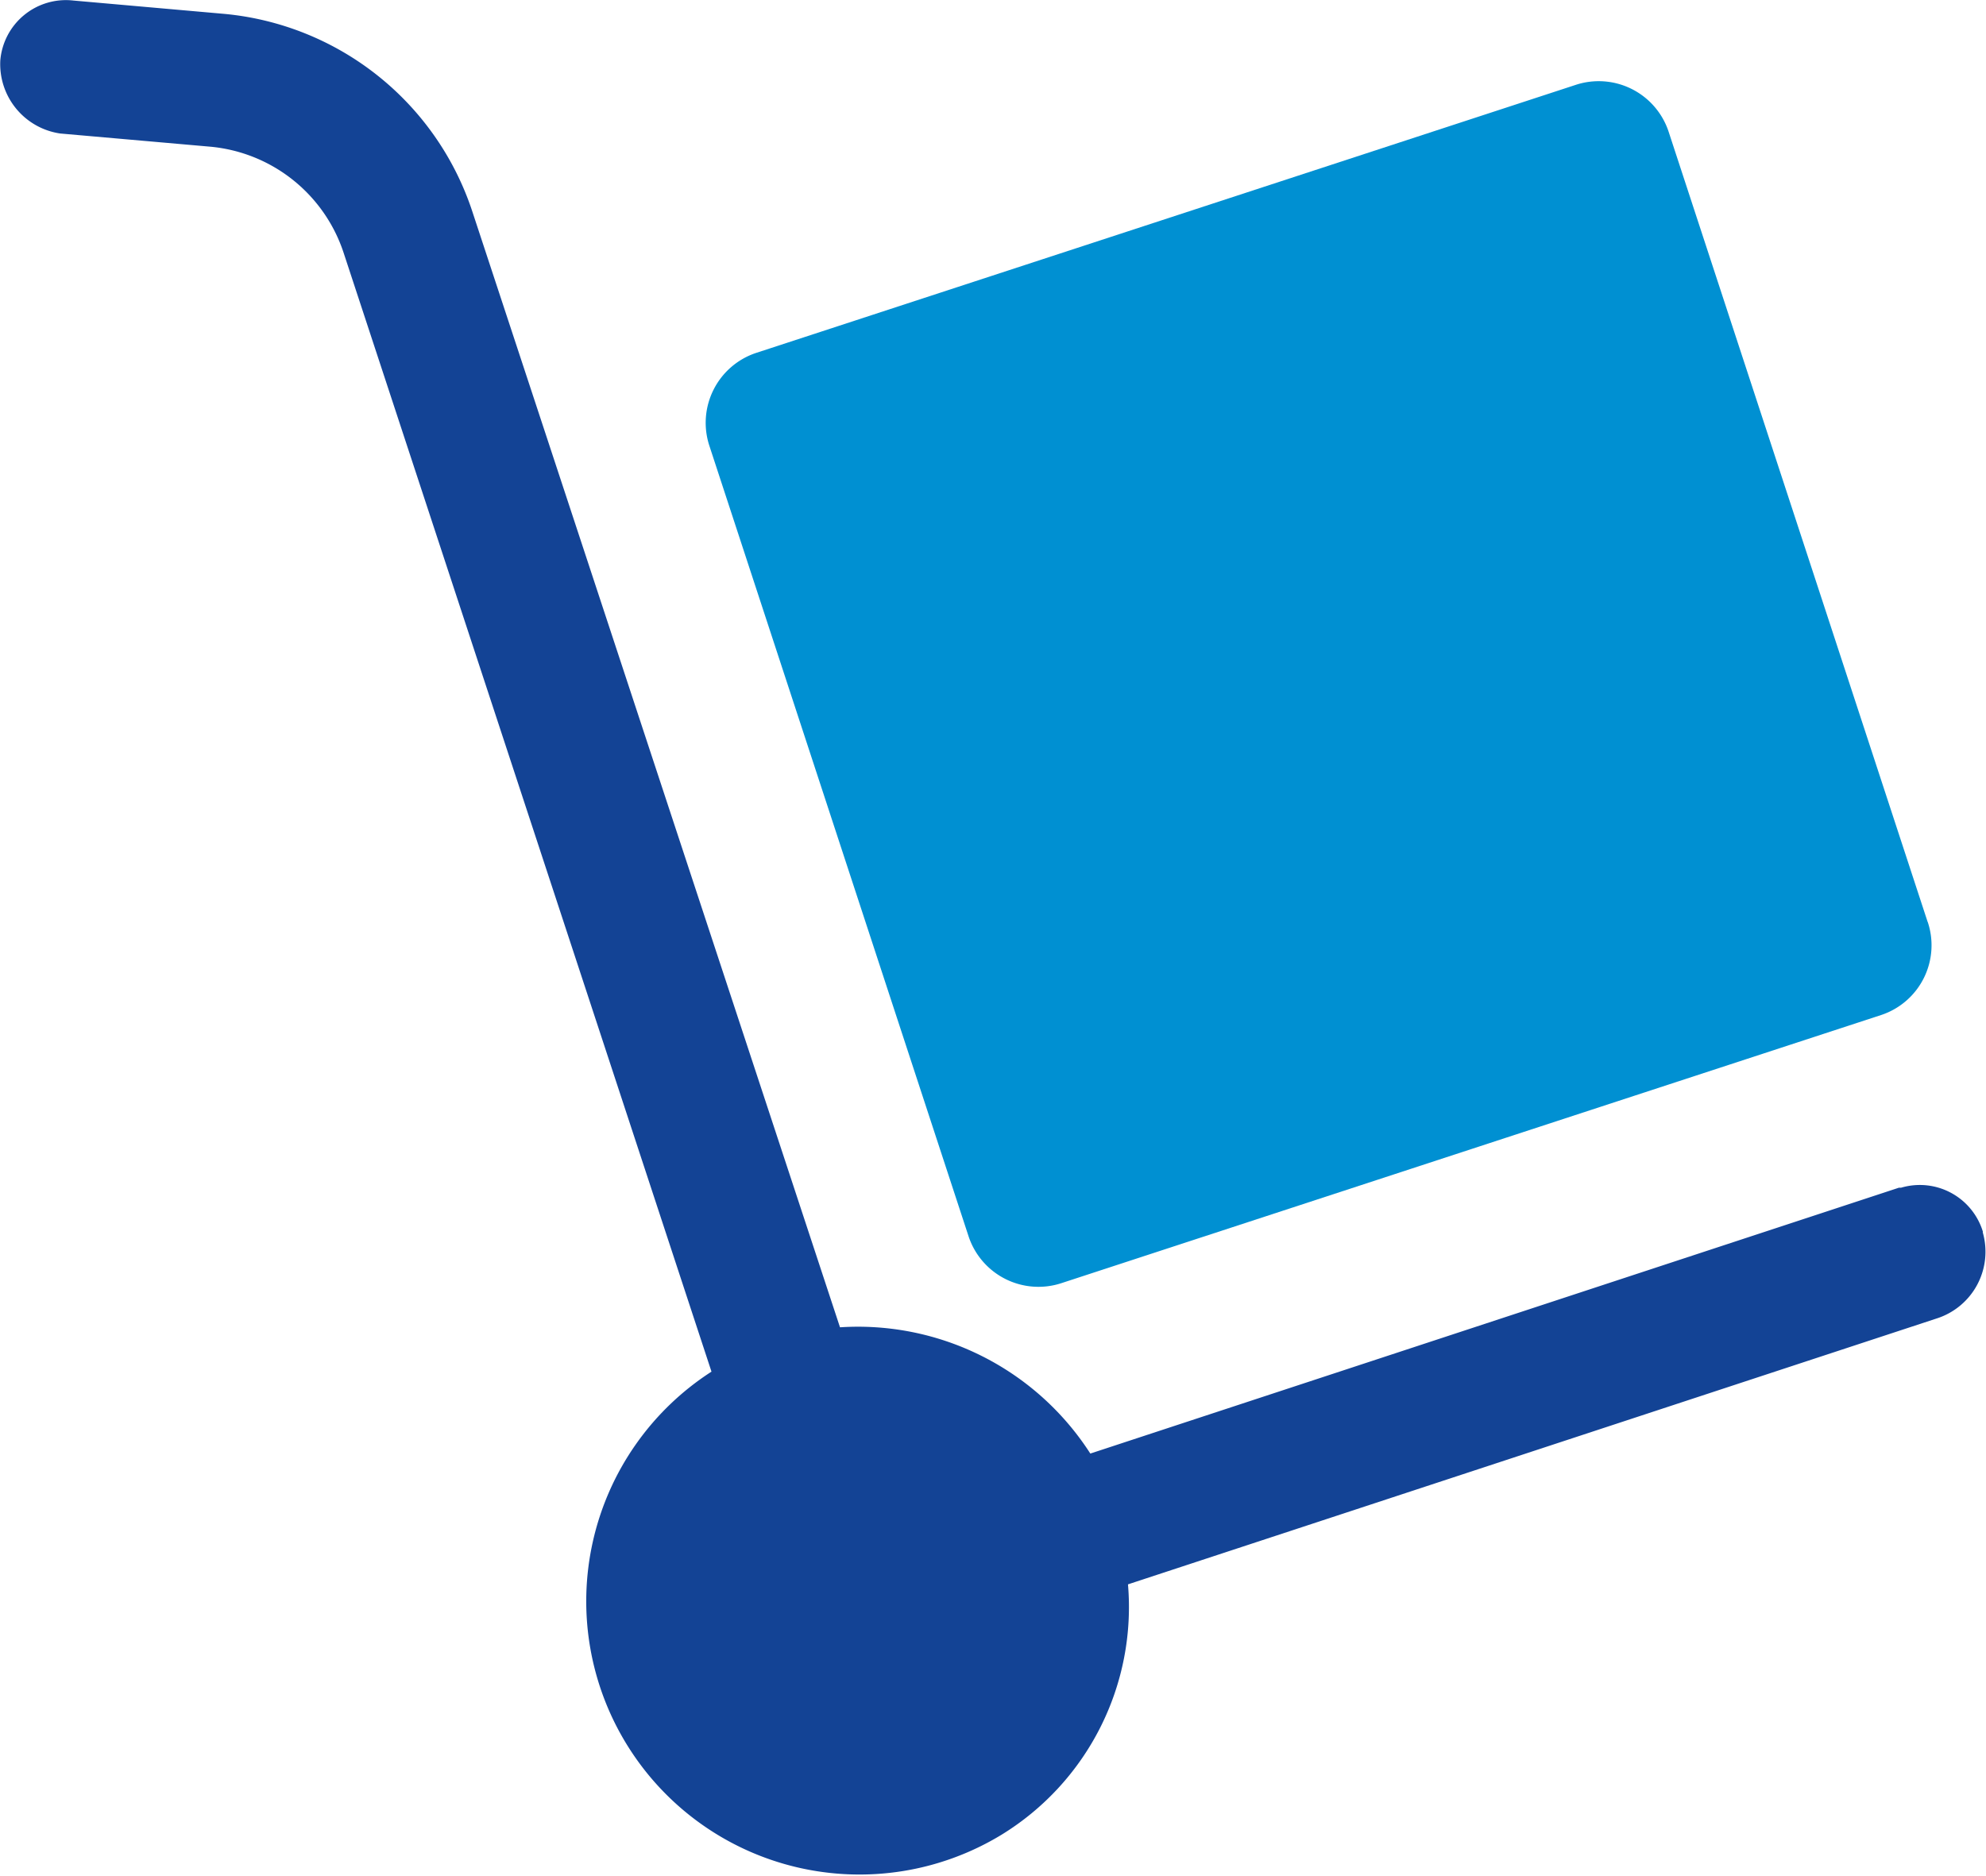
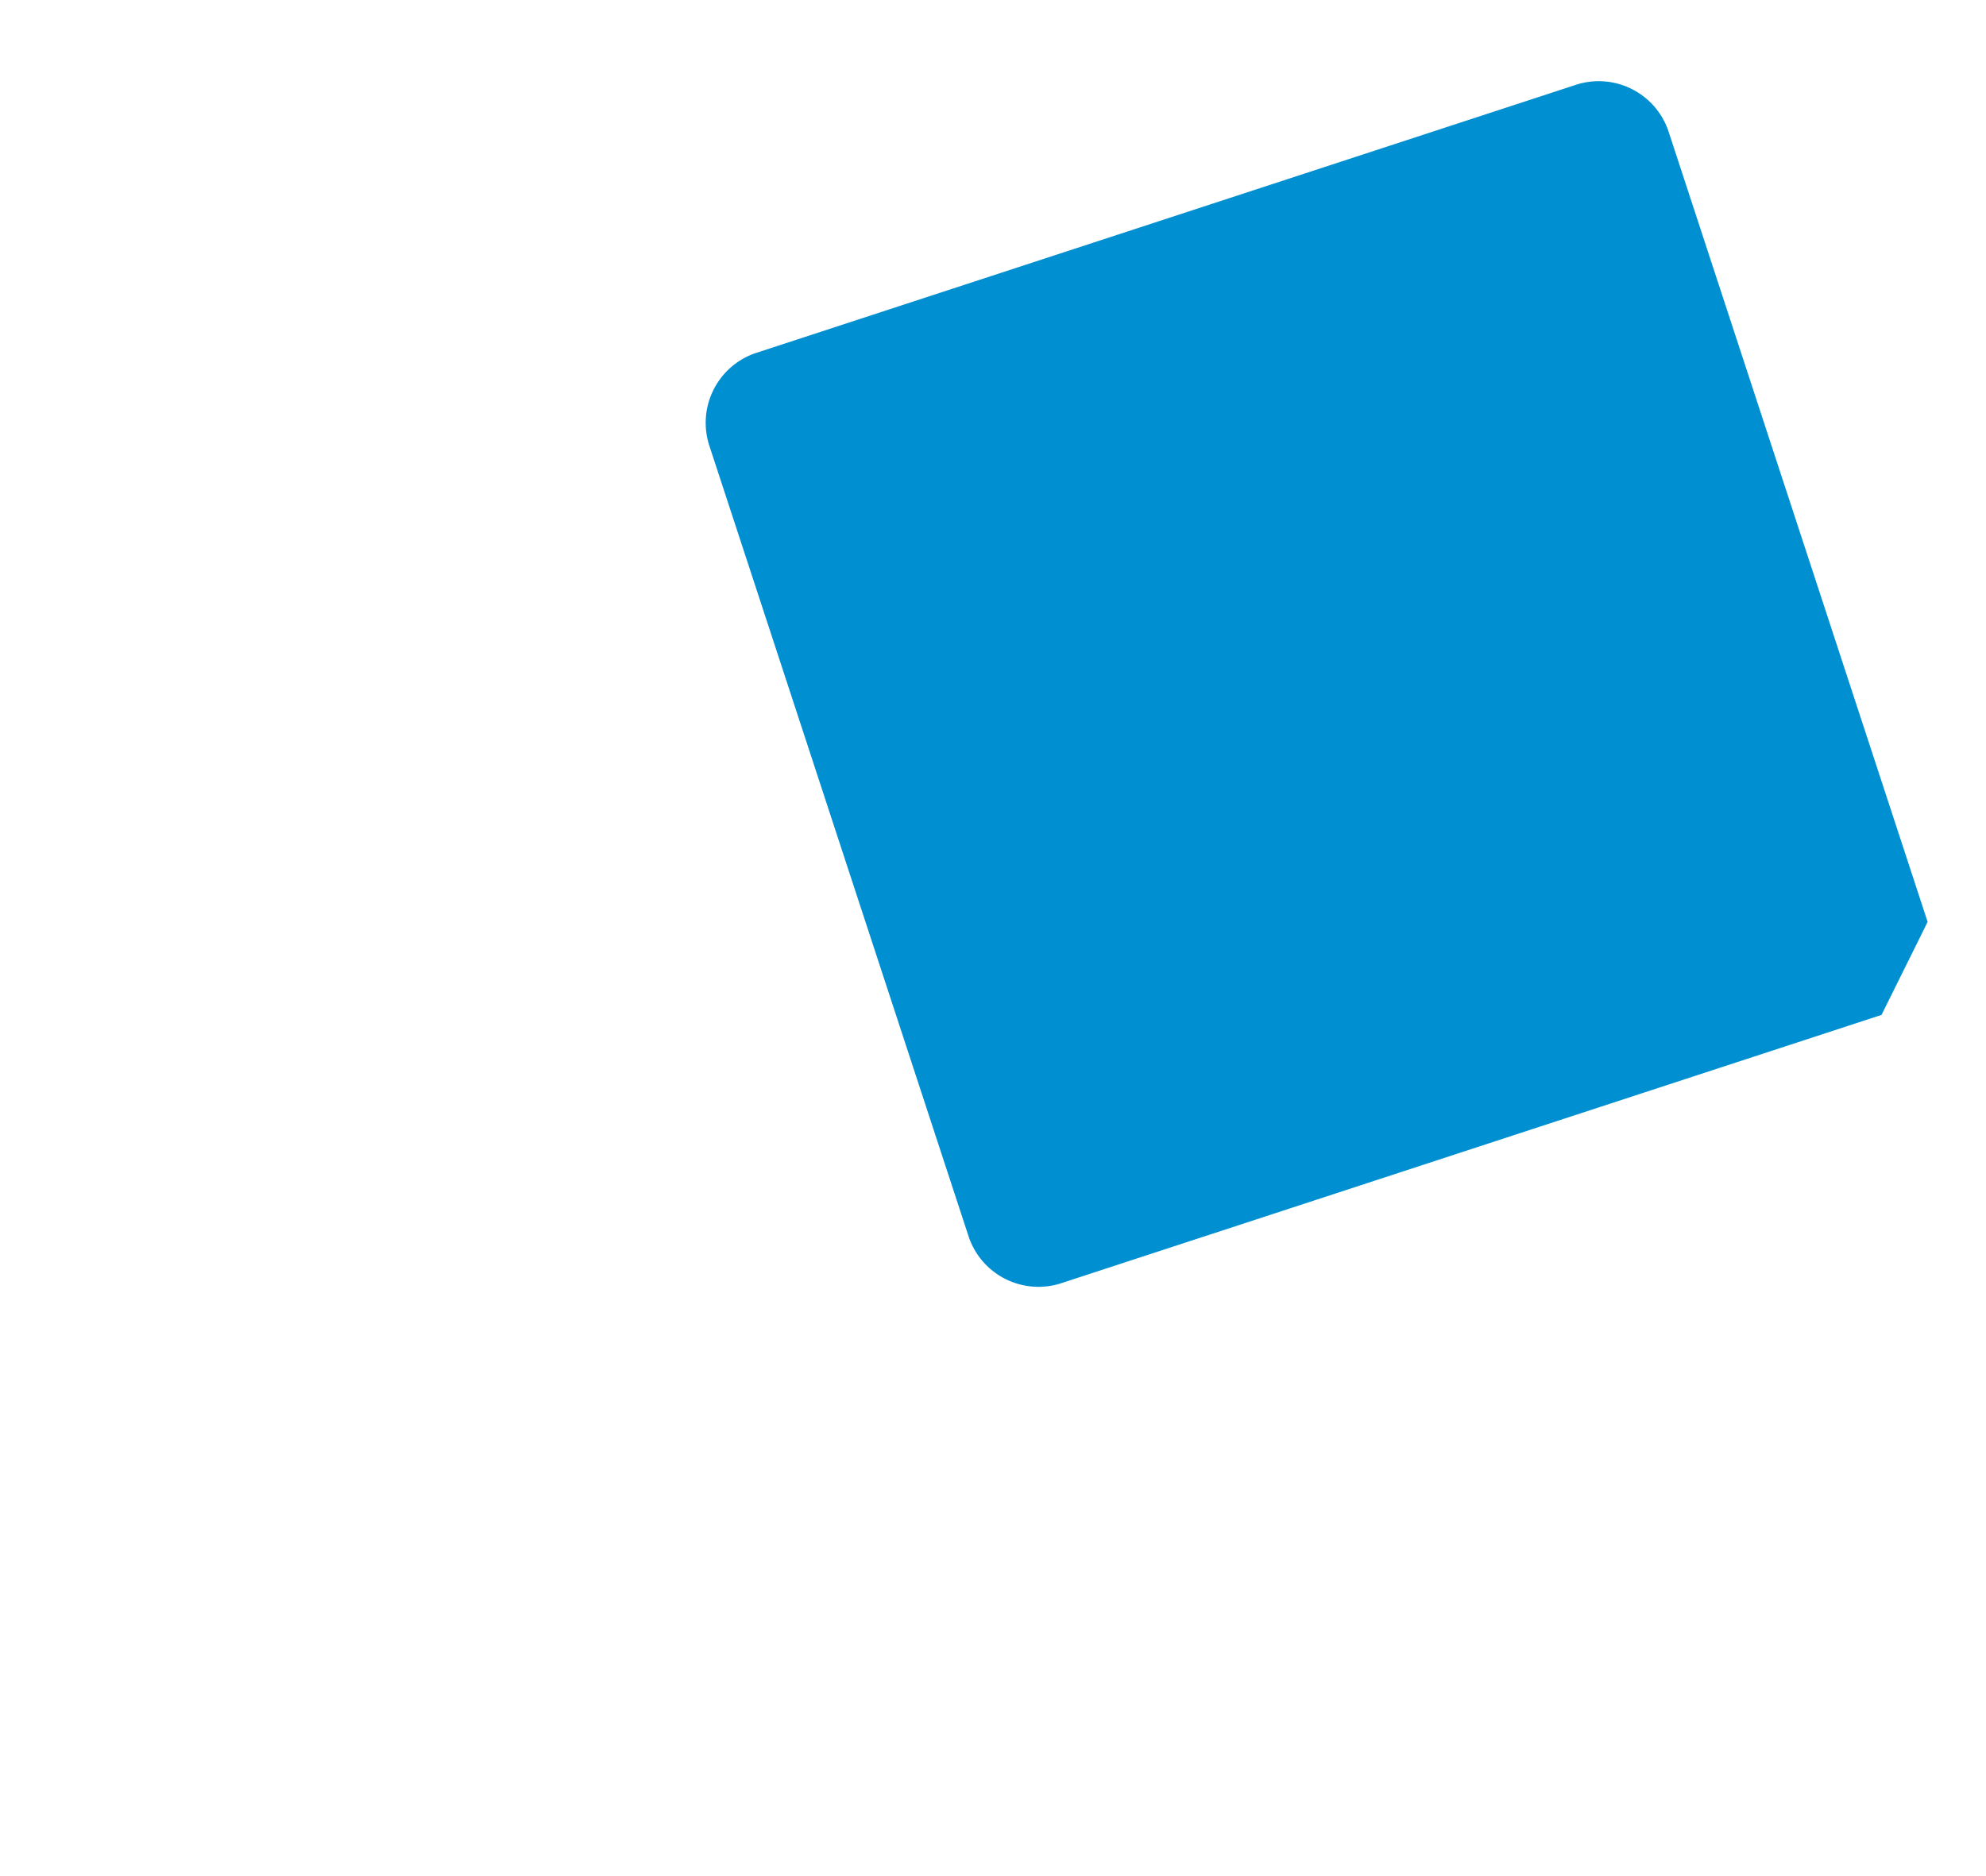
<svg xmlns="http://www.w3.org/2000/svg" width="25.792" height="24.372" viewBox="0 0 25.792 24.372">
  <g id="Group_540" data-name="Group 540" transform="translate(-1522.355 -39.496)">
-     <path id="Path_49" data-name="Path 49" d="M1548.108,55.5a.856.856,0,0,0-1.065-.576h-.028l-10.5,3.453a3.586,3.586,0,0,0-3.251-1.64l-4.777-14.5a3.759,3.759,0,0,0-3.222-2.561l-1.957-.173a.855.855,0,0,0-.949.777.911.911,0,0,0,.777.95l1.956.172a2.017,2.017,0,0,1,1.727,1.382l4.776,14.529a3.549,3.549,0,0,0,3.769,6.014,3.47,3.47,0,0,0,1.64-3.251l10.5-3.453a.91.91,0,0,0,.6-1.122" fill="#134395" />
-     <path id="Path_50" data-name="Path 50" d="M1547.389,51.471,1544.023,41.2a.956.956,0,0,0-1.209-.6l-10.645,3.482a.957.957,0,0,0-.6,1.209l3.367,10.271a.956.956,0,0,0,1.208.6l10.646-3.483a.954.954,0,0,0,.6-1.208" fill="#0090d2" />
+     <path id="Path_50" data-name="Path 50" d="M1547.389,51.471,1544.023,41.2a.956.956,0,0,0-1.209-.6l-10.645,3.482a.957.957,0,0,0-.6,1.209l3.367,10.271a.956.956,0,0,0,1.208.6l10.646-3.483" fill="#0090d2" />
  </g>
</svg>